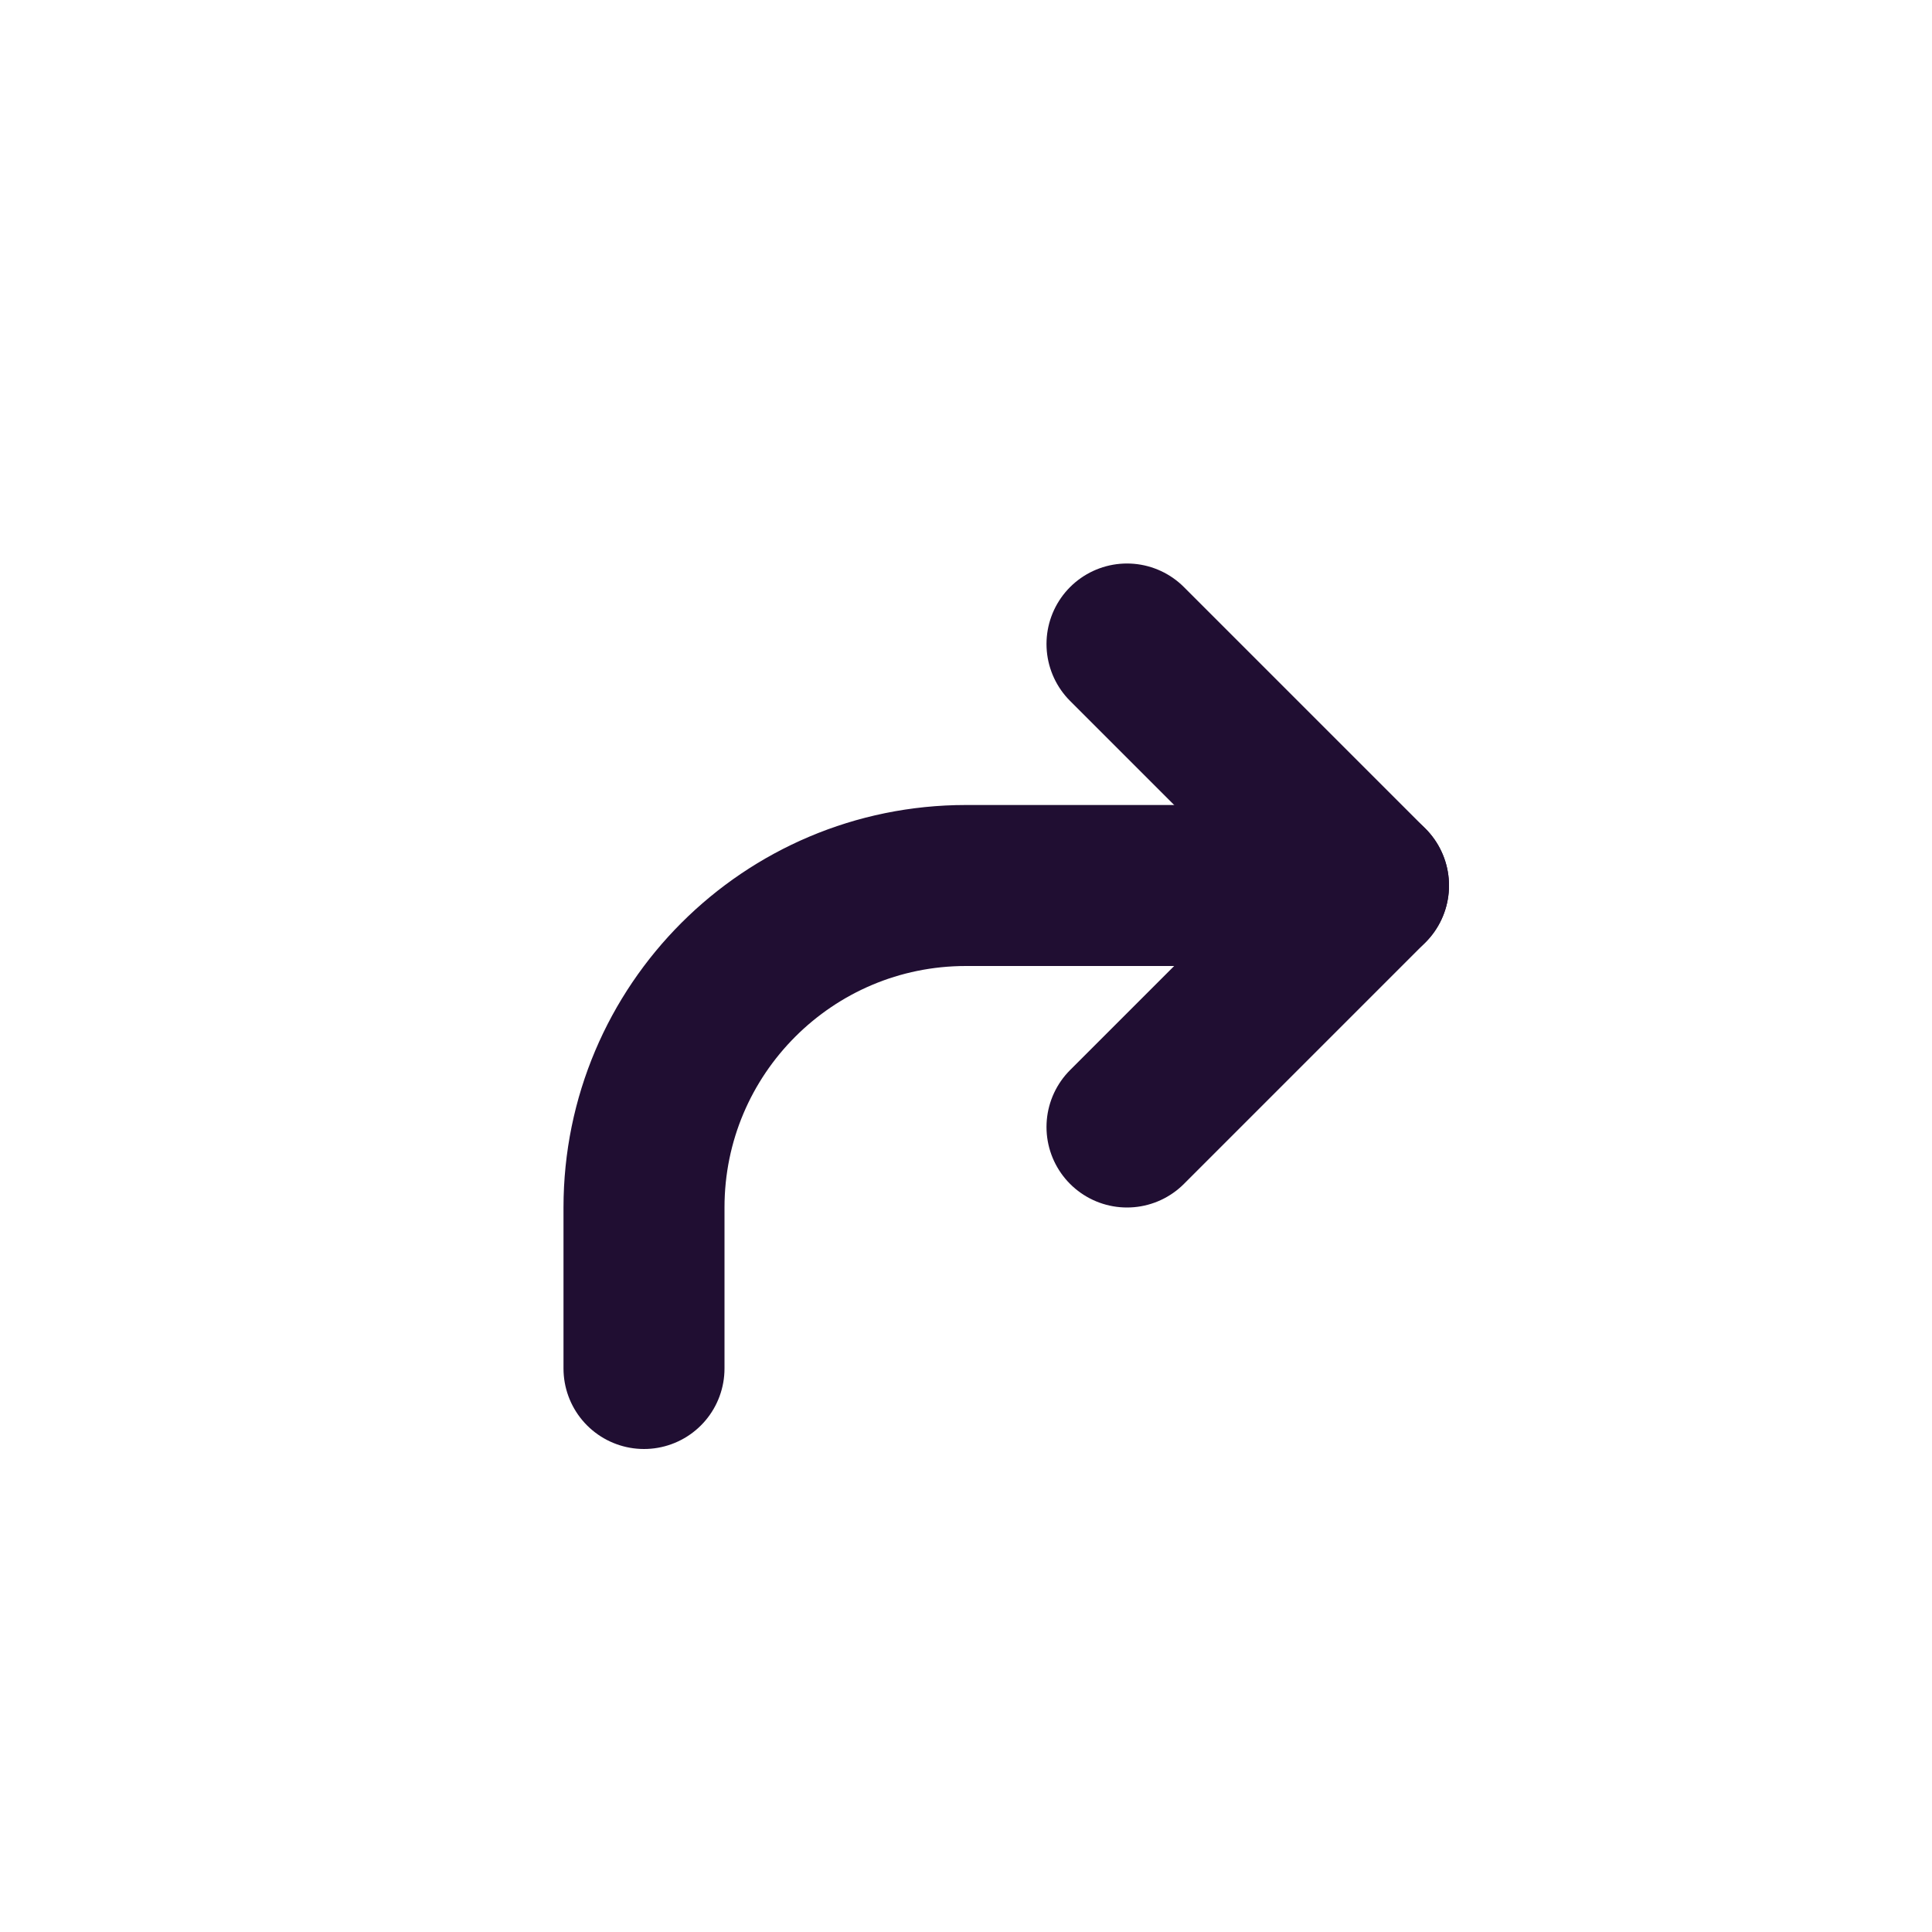
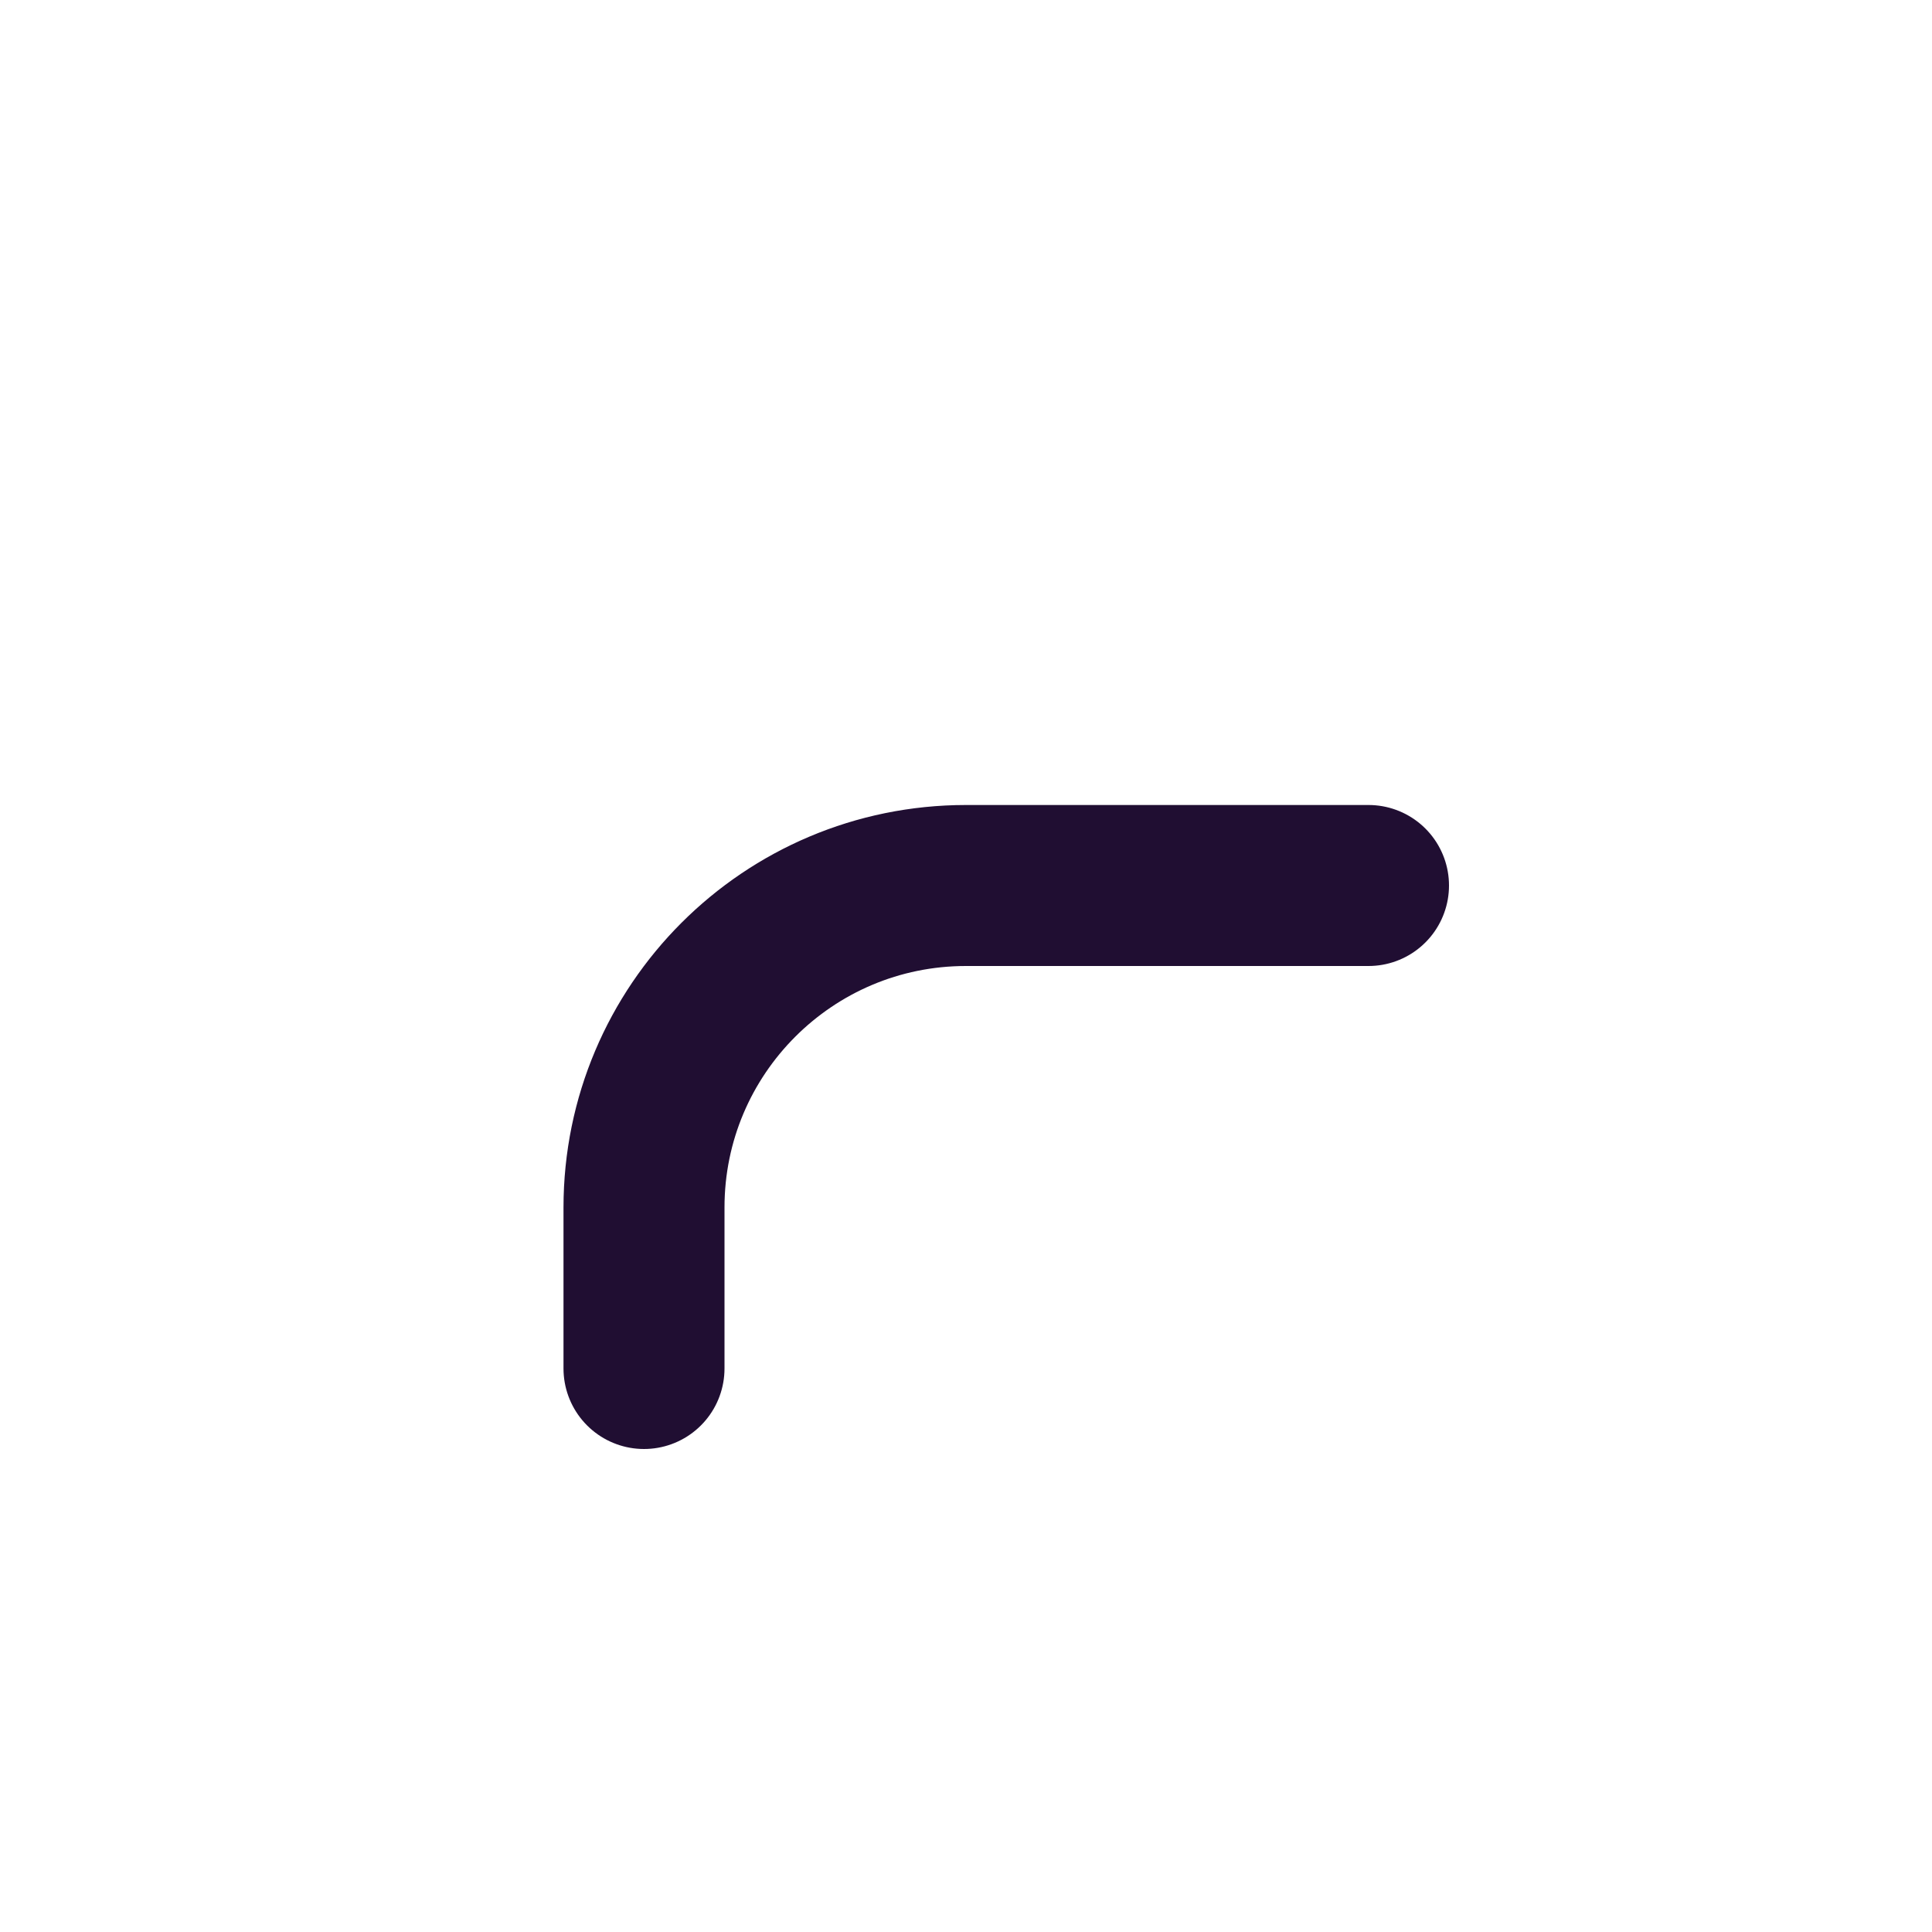
<svg xmlns="http://www.w3.org/2000/svg" width="800px" height="800px" viewBox="0 0 24 24" fill="none">
  <path d="M8 17L8 15C8 12.791 9.791 11 12 11L17 11" stroke="#200E32" stroke-width="2" stroke-linecap="round" stroke-linejoin="round" />
-   <path d="M14 8L17 11L14 14" stroke="#200E32" stroke-width="2" stroke-linecap="round" stroke-linejoin="round" />
</svg>